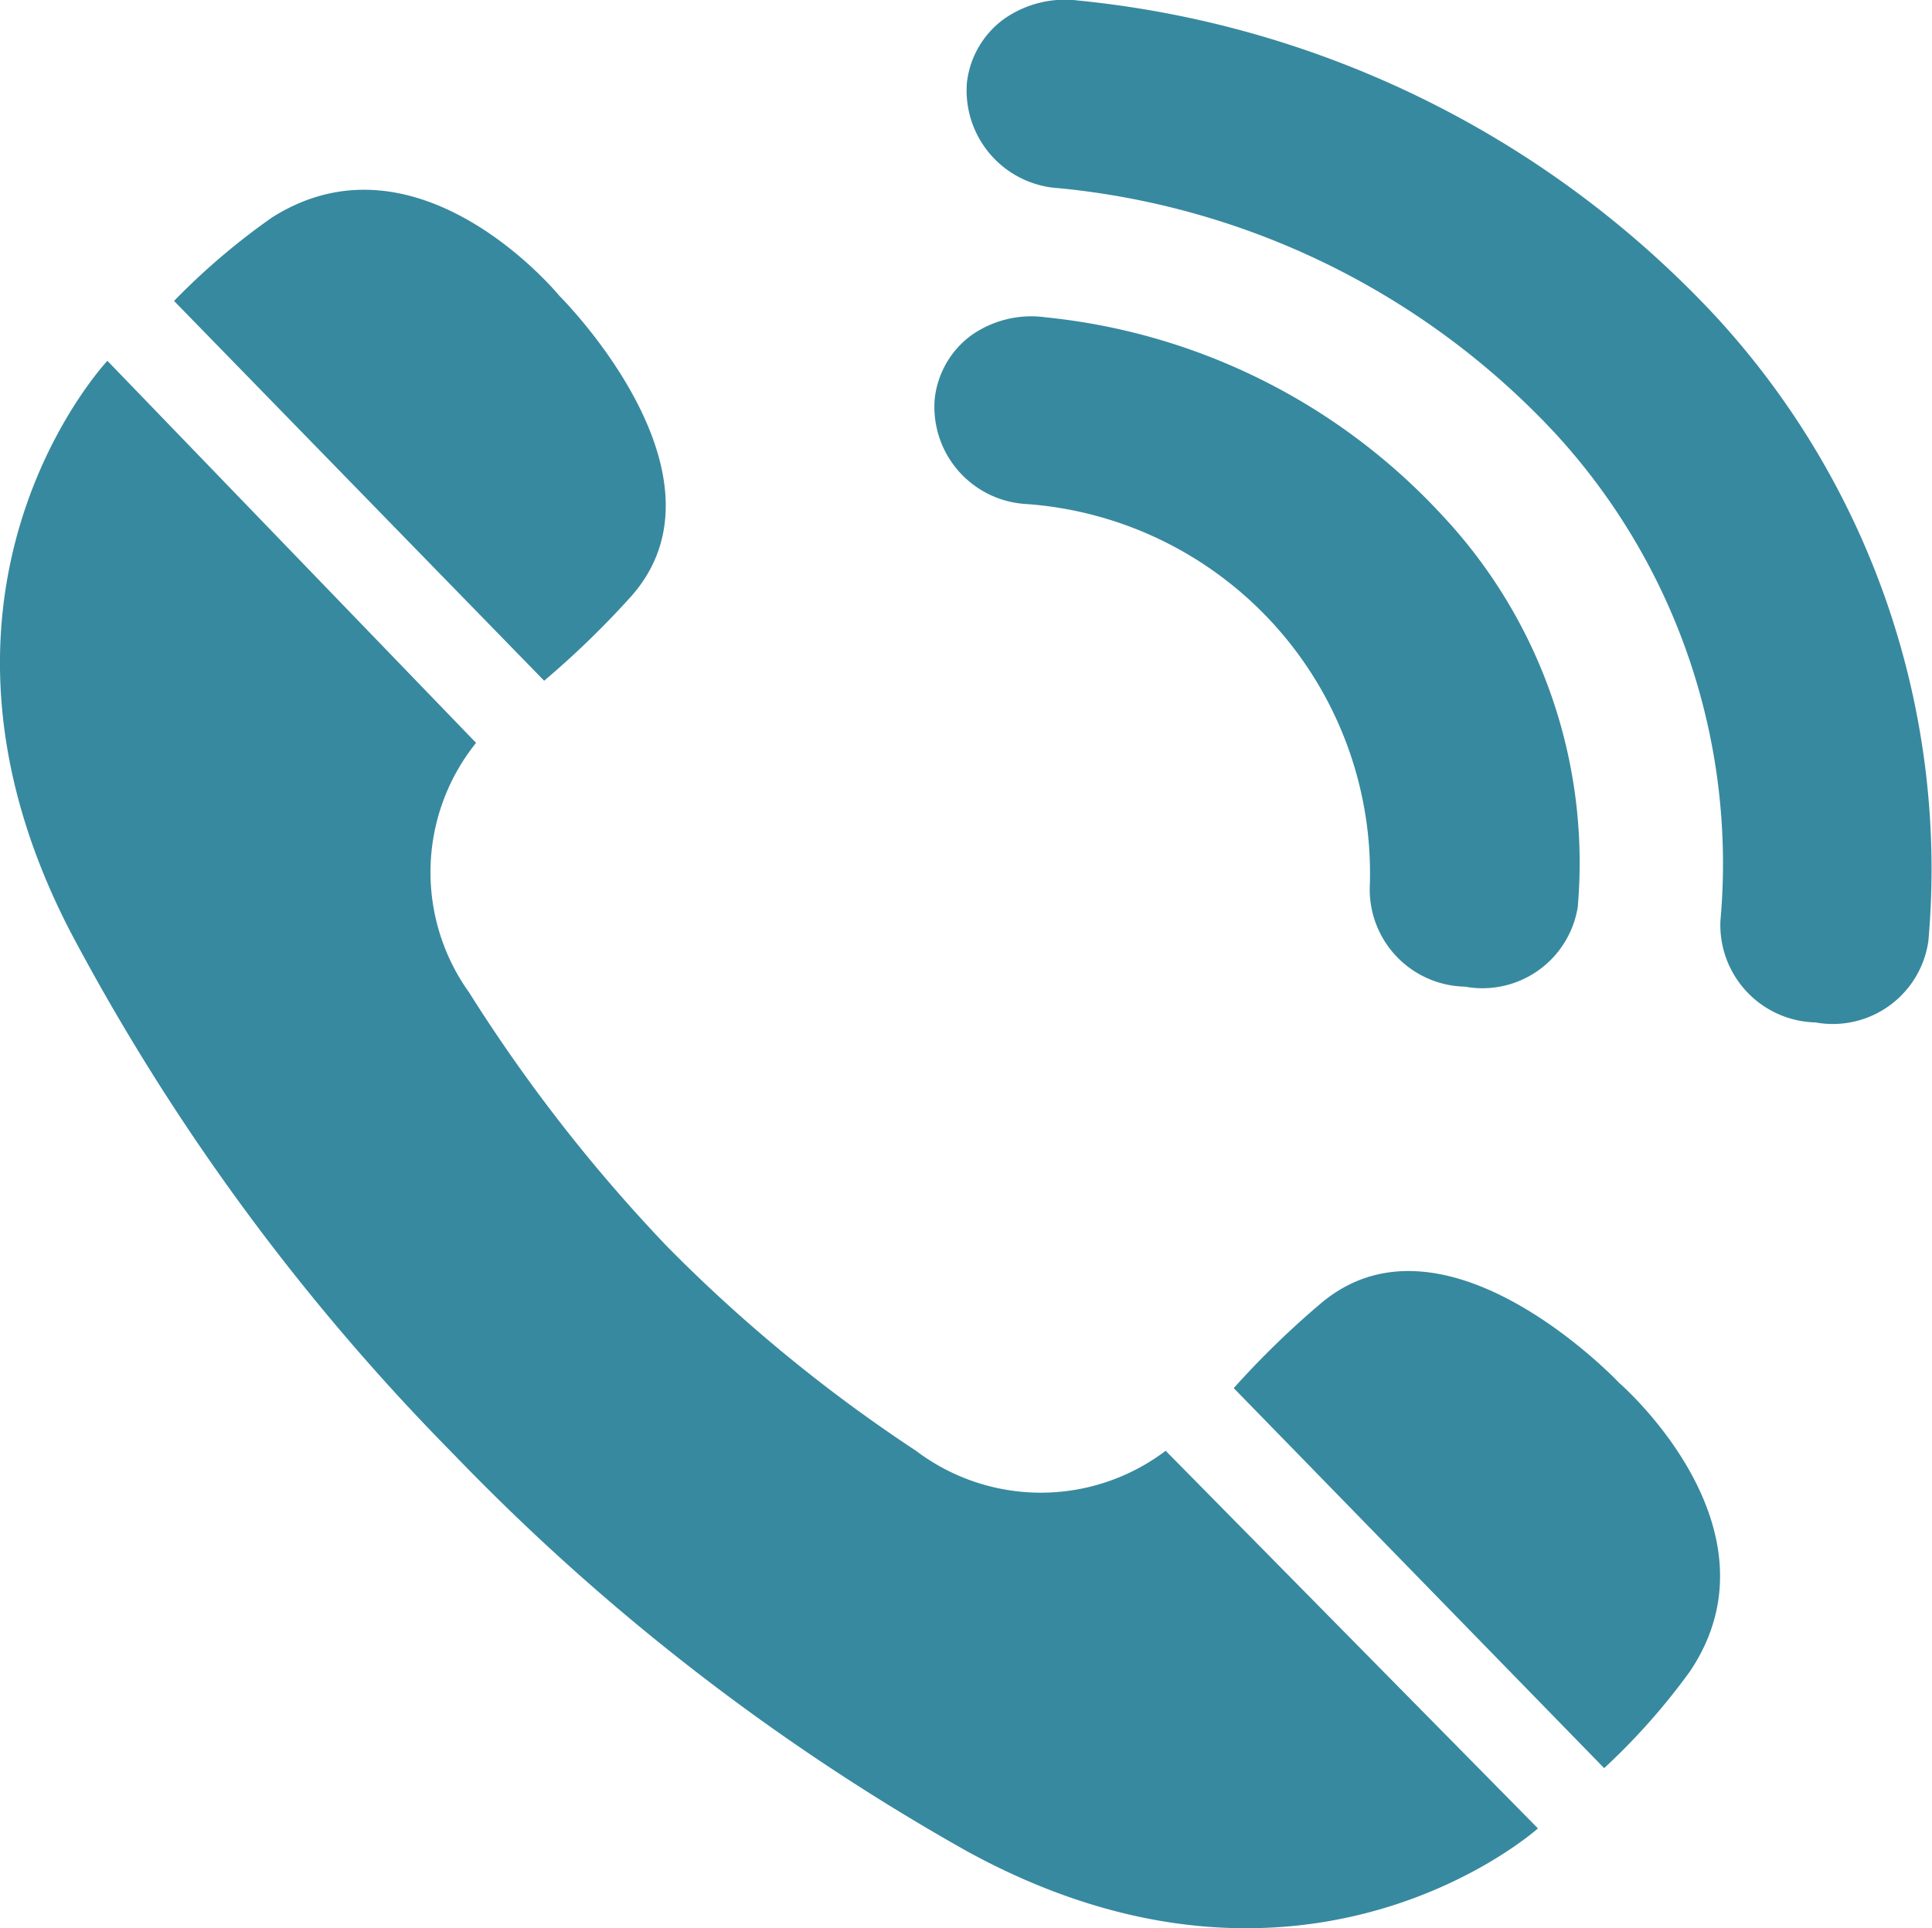
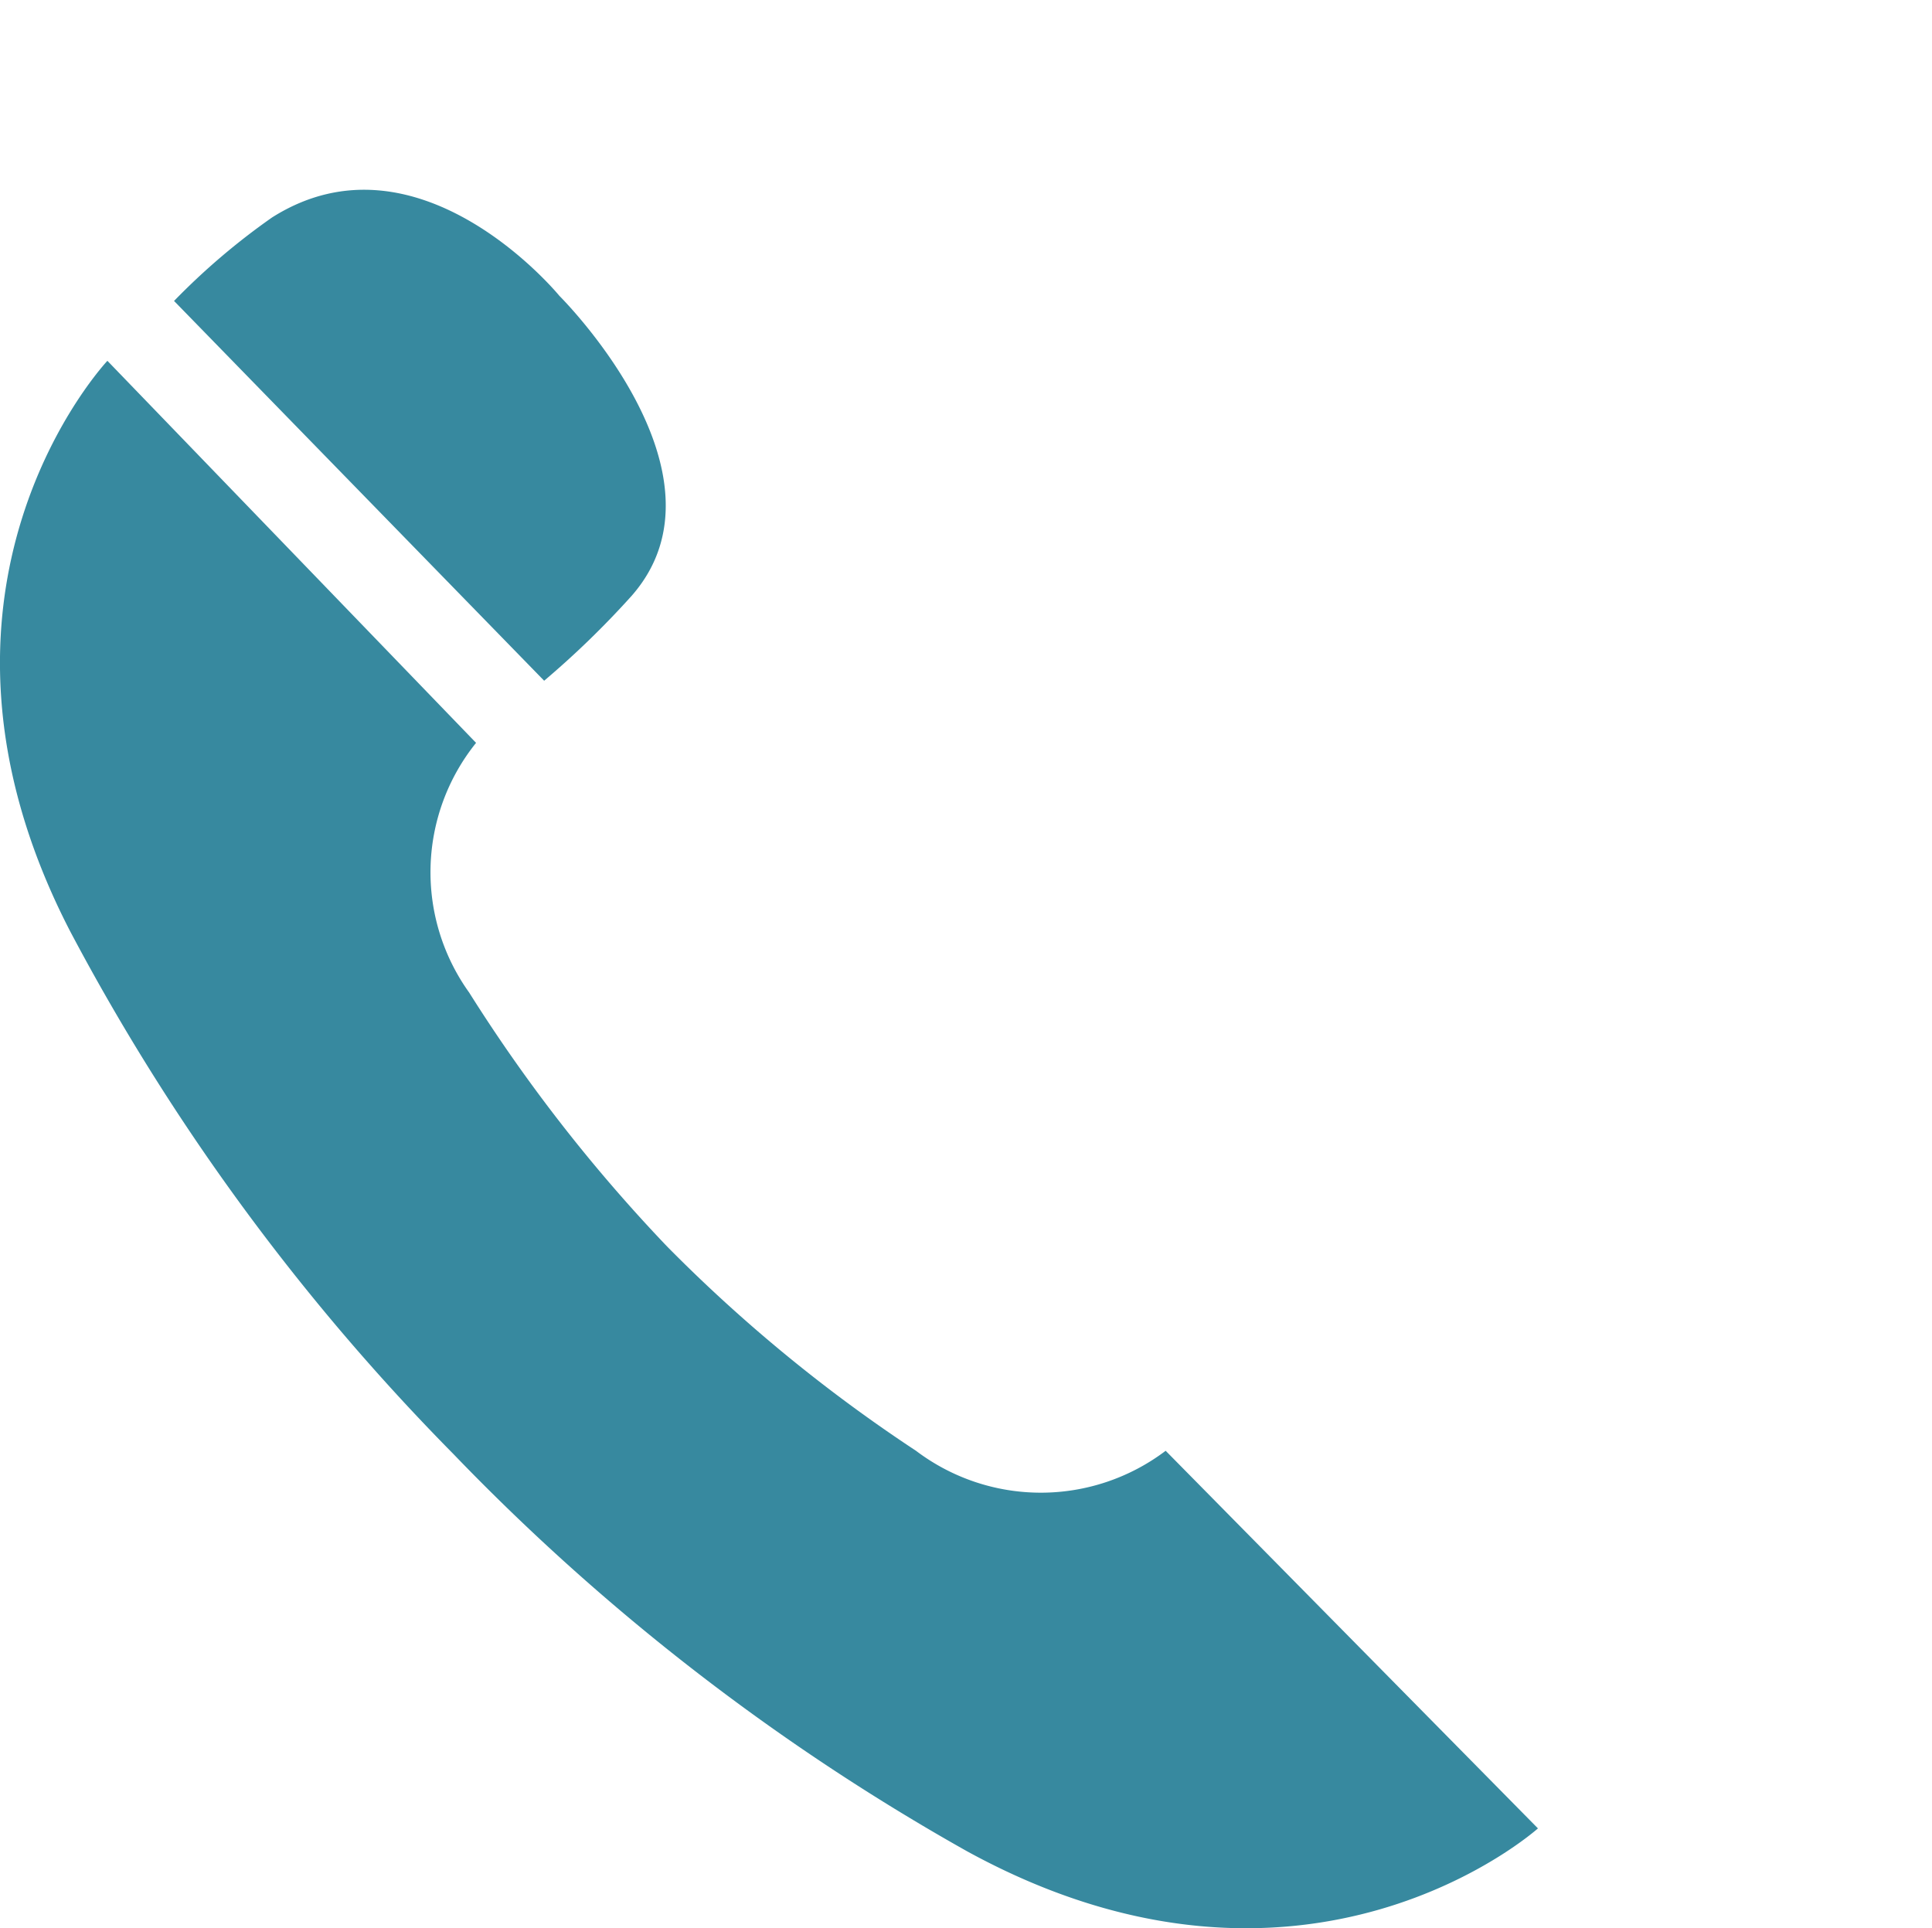
<svg xmlns="http://www.w3.org/2000/svg" width="25.652" height="25.604" viewBox="0 0 25.652 25.604">
  <defs>
    <clipPath id="clip-path">
      <rect id="Rectangle_1233" data-name="Rectangle 1233" width="25.652" height="25.604" fill="#37899f" />
    </clipPath>
  </defs>
  <g id="Group_3524" data-name="Group 3524" transform="translate(0 0)">
    <g id="Group_3523" data-name="Group 3523" transform="translate(0 0)" clip-path="url(#clip-path)">
      <path id="Path_11152" data-name="Path 11152" d="M1.108,2.684,6.024,7.729A11.933,11.933,0,0,0,7.187,6.6c1.419-1.621-.961-3.982-.961-3.982S4.365.342,2.412,1.577a9.066,9.066,0,0,0-1.3,1.107" transform="translate(1.201 1.31)" fill="#37899f" />
-       <path id="Path_11153" data-name="Path 11153" d="M12.779,14.7,7.861,9.654A11.708,11.708,0,0,1,9.028,8.52c1.653-1.377,3.953,1.067,3.953,1.067s2.223,1.919.936,3.83A8.722,8.722,0,0,1,12.779,14.7" transform="translate(8.52 8.778)" fill="#37899f" />
      <path id="Path_11154" data-name="Path 11154" d="M8.857,14.06a20.456,20.456,0,0,0,3.305,2.713,2.747,2.747,0,0,0,3.315,0l4.943,5.014s-3.086,2.772-7.587.3a29.535,29.535,0,0,1-6.81-5.268A29.476,29.476,0,0,1,.932,9.876C-1.423,5.321,1.426,2.3,1.426,2.3L6.321,7.373a2.741,2.741,0,0,0-.092,3.315A21.323,21.323,0,0,0,8.857,14.06" transform="translate(0 2.491)" fill="#37899f" />
-       <path id="Path_11155" data-name="Path 11155" d="M14.5,9.826v.017A1.282,1.282,0,0,1,13,10.916a1.291,1.291,0,0,1-1.263-1.355A4.915,4.915,0,0,0,7.182,4.508a1.292,1.292,0,0,1-1.223-1.39,1.208,1.208,0,0,1,.494-.856,1.384,1.384,0,0,1,.984-.233A8.3,8.3,0,0,1,12.7,4.66a6.742,6.742,0,0,1,1.8,5.166" transform="translate(6.451 2.185)" fill="#37899f" />
-       <path id="Path_11156" data-name="Path 11156" d="M16.1,4.195a10.828,10.828,0,0,1,2.83,8.3l0,0a1.282,1.282,0,0,1-1.5,1.082,1.294,1.294,0,0,1-1.261-1.352,8.44,8.44,0,0,0-2.2-6.477A10.37,10.37,0,0,0,7.388,2.5,1.3,1.3,0,0,1,6.164,1.1,1.214,1.214,0,0,1,6.658.252,1.409,1.409,0,0,1,7.642.008,13.367,13.367,0,0,1,16.1,4.195" transform="translate(6.674 -0.001)" fill="#37899f" />
    </g>
  </g>
</svg>